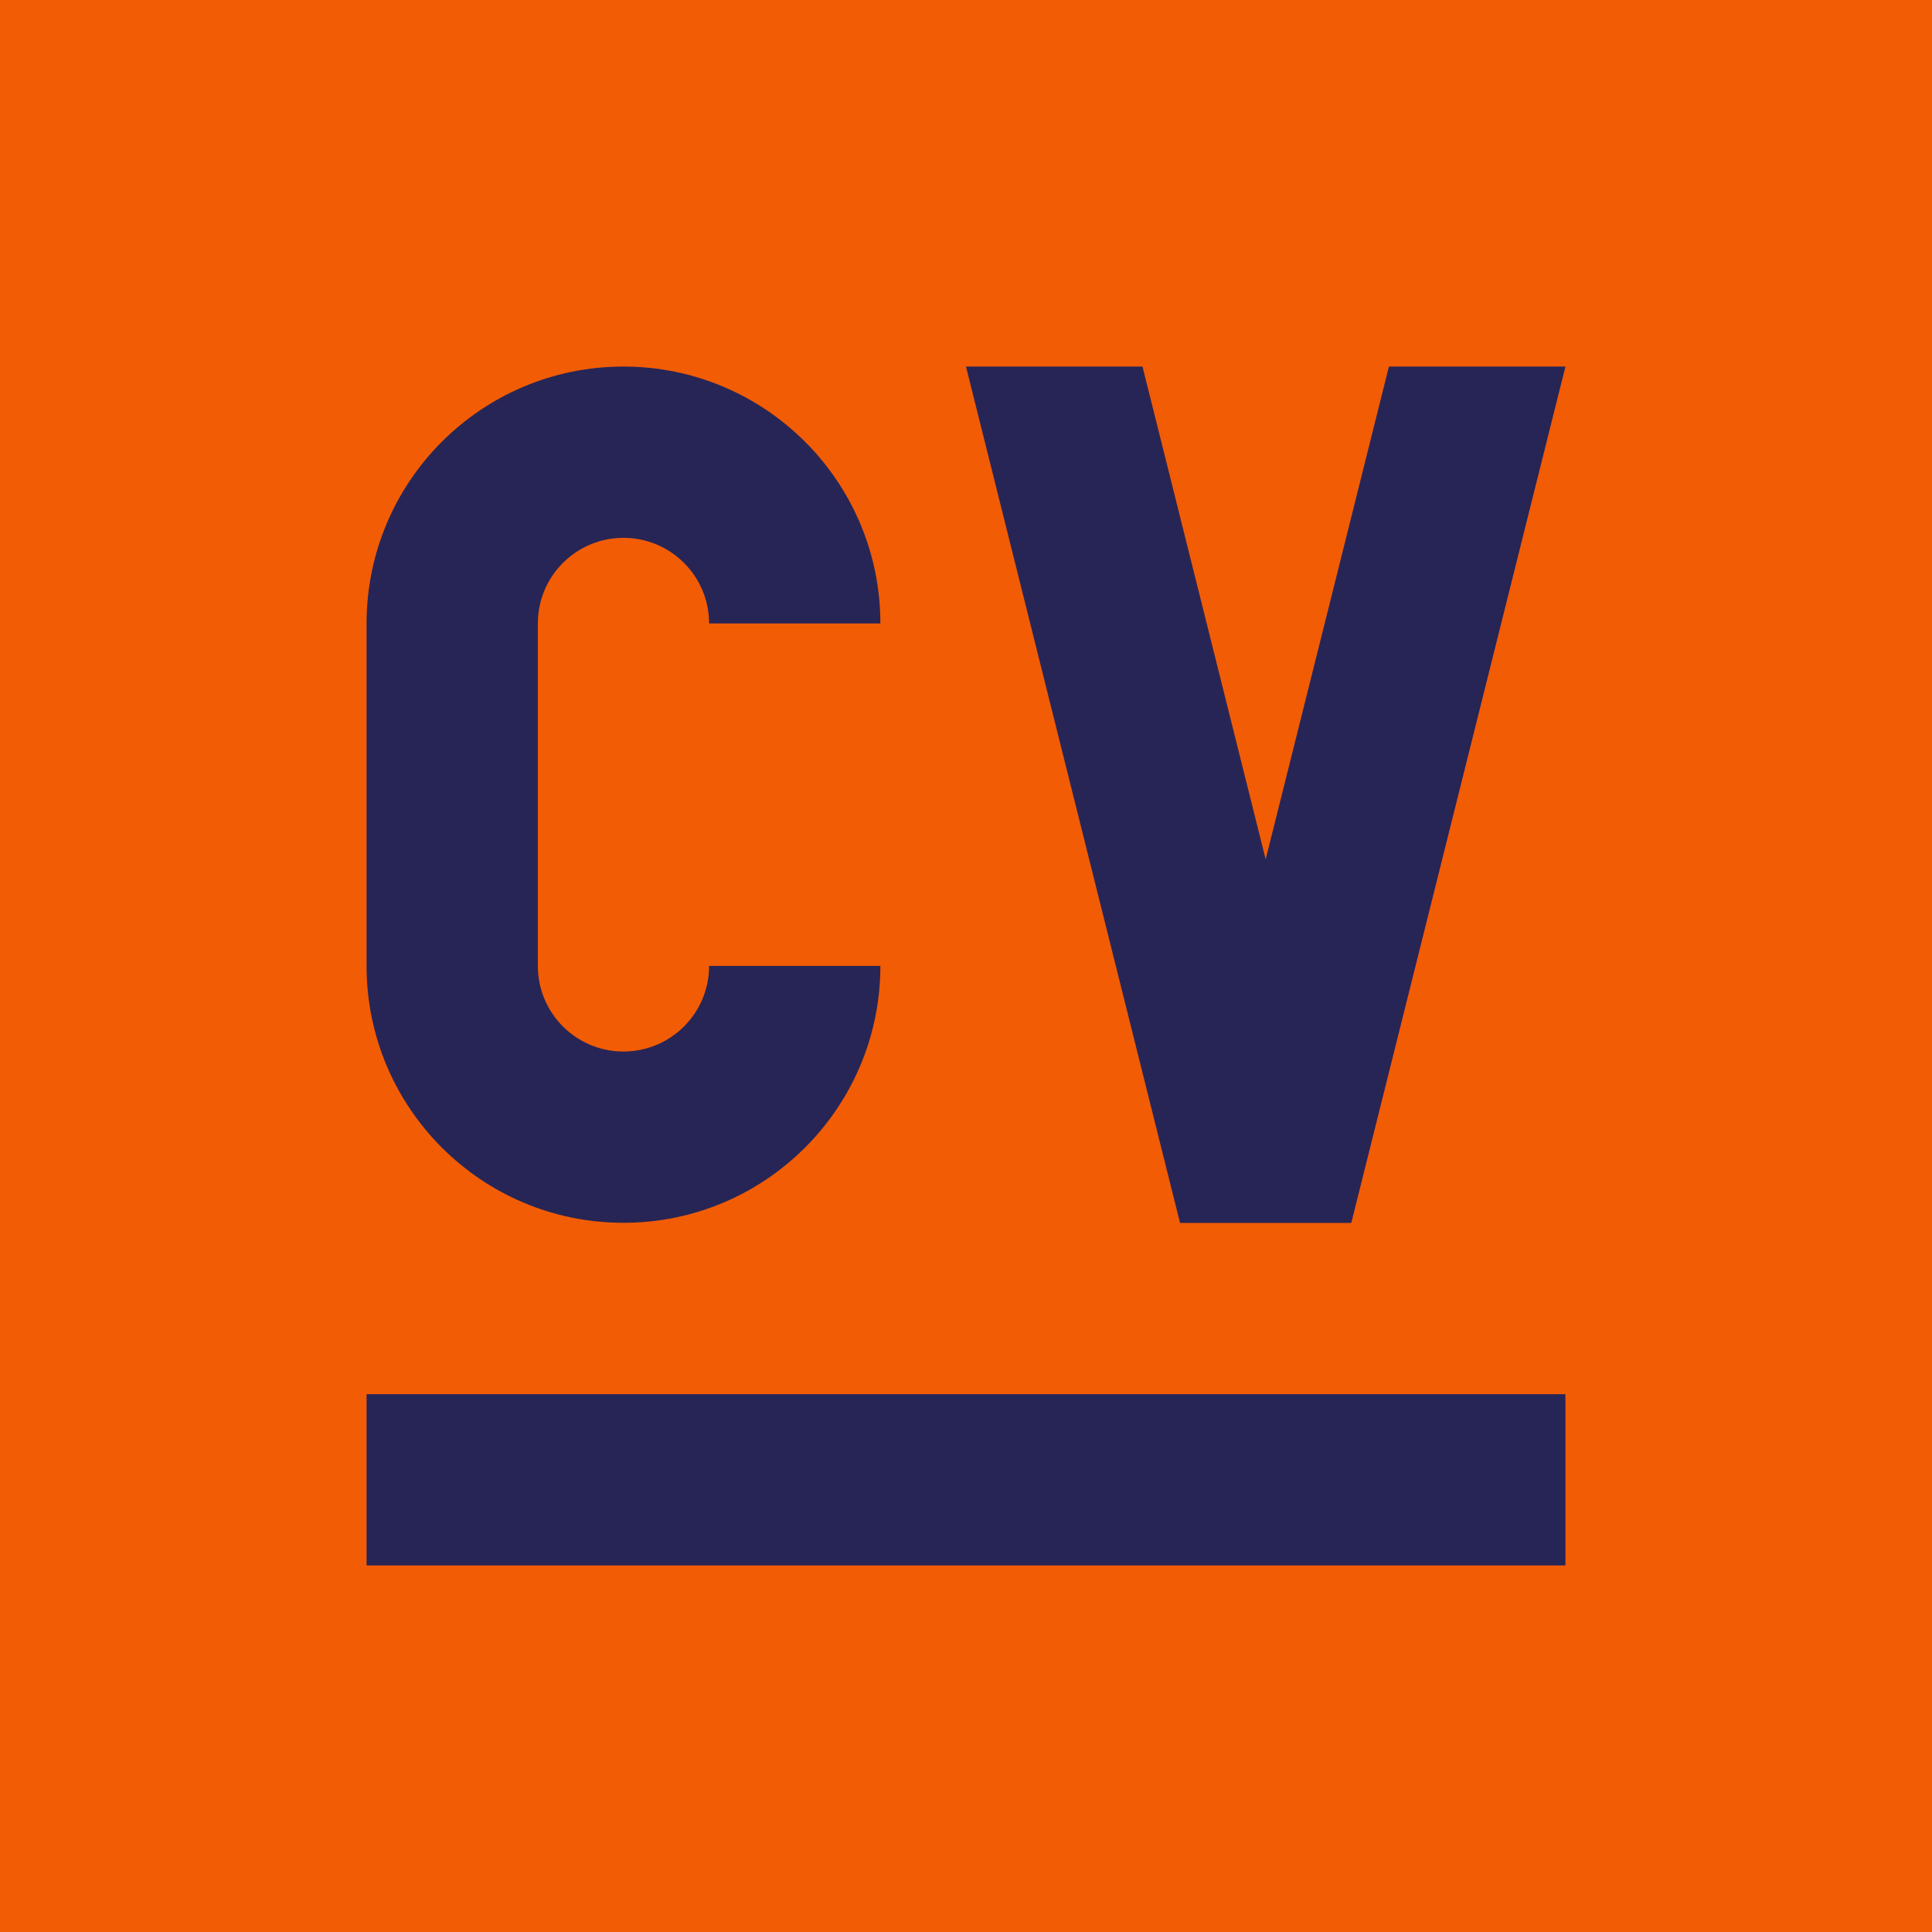
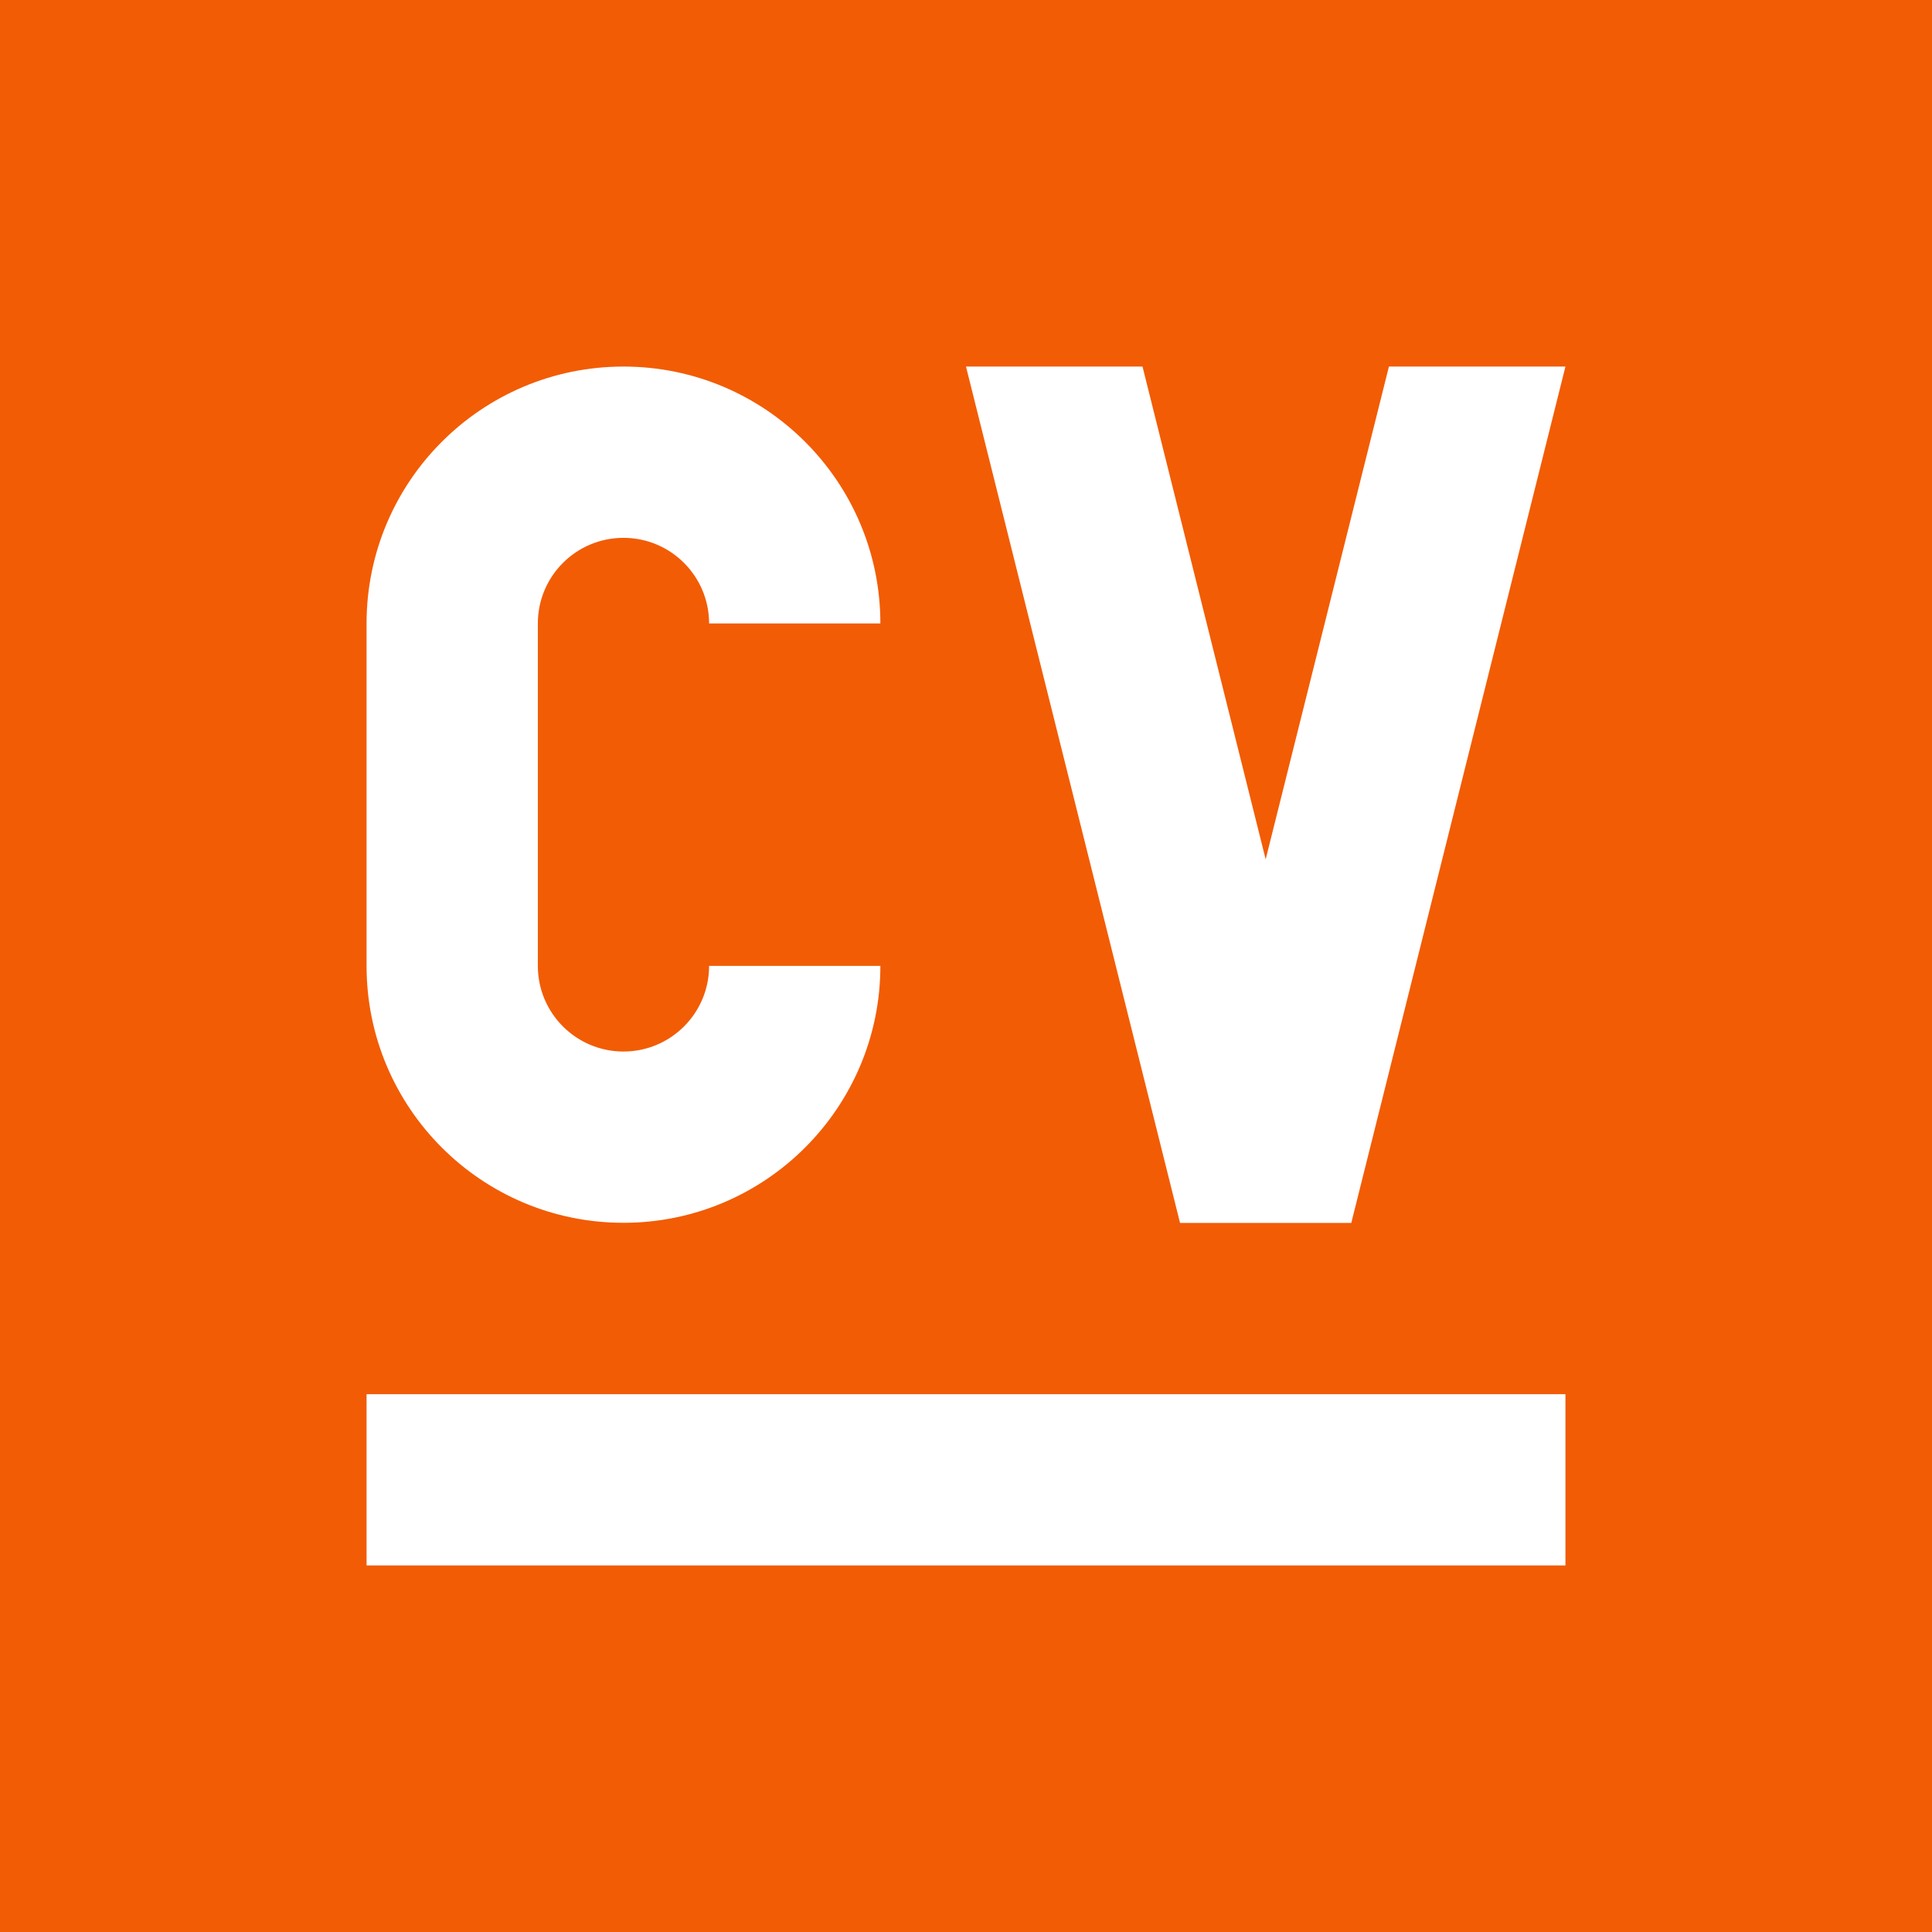
<svg xmlns="http://www.w3.org/2000/svg" width="100" zoomAndPan="magnify" viewBox="0 0 75 75" height="100" preserveAspectRatio="xMidYMid meet" version="1.0">
  <defs>
    <clipPath id="3a71837cec">
      <path d="M 22.5 49.051 L 26 49.051 L 26 52.801 L 22.5 52.801 Z M 22.5 49.051 " clip-rule="nonzero" />
    </clipPath>
  </defs>
  <rect x="-7.5" width="90" fill="#ffffff" y="-7.5" height="90" fill-opacity="1" />
-   <rect x="-7.5" width="90" fill="#272556" y="-7.5" height="90" fill-opacity="1" />
  <path fill="#f25c05" d="M 70.742 -2.391 L 4.258 -2.391 C 0.602 -2.391 -2.391 0.602 -2.391 4.258 L -2.391 70.742 C -2.391 74.398 0.602 77.391 4.258 77.391 L 70.742 77.391 C 74.398 77.391 77.391 74.398 77.391 70.742 L 77.391 4.258 C 77.391 0.602 74.398 -2.391 70.742 -2.391 Z M 14.23 24.203 C 14.23 18.695 18.695 14.23 24.203 14.23 C 29.707 14.23 34.176 18.695 34.176 24.203 L 27.527 24.203 C 27.527 22.367 26.039 20.879 24.203 20.879 C 22.367 20.879 20.879 22.367 20.879 24.203 L 20.879 37.496 C 20.879 39.332 22.367 40.82 24.203 40.82 C 26.039 40.82 27.527 39.332 27.527 37.496 L 34.176 37.496 C 34.176 43.004 29.707 47.469 24.203 47.469 C 18.695 47.469 14.23 43.004 14.23 37.496 Z M 60.77 60.77 L 14.23 60.77 L 14.23 54.121 L 60.77 54.121 Z M 52.457 47.473 L 45.809 47.473 L 37.5 14.23 L 44.352 14.23 L 49.133 33.359 L 53.918 14.23 L 60.77 14.23 Z M 52.457 47.473 " fill-opacity="1" fill-rule="nonzero" />
  <g clip-path="url(#3a71837cec)">
    <path fill="#f25c05" d="M 25.945 50.773 C 25.945 51 25.902 51.219 25.812 51.43 C 25.727 51.641 25.602 51.828 25.441 51.988 C 25.277 52.152 25.094 52.277 24.883 52.363 C 24.672 52.449 24.449 52.496 24.223 52.496 C 23.996 52.496 23.773 52.449 23.562 52.363 C 23.352 52.277 23.168 52.152 23.004 51.988 C 22.844 51.828 22.719 51.641 22.633 51.43 C 22.543 51.219 22.5 51 22.5 50.773 C 22.5 50.543 22.543 50.324 22.633 50.113 C 22.719 49.902 22.844 49.715 23.004 49.555 C 23.168 49.391 23.352 49.27 23.562 49.18 C 23.773 49.094 23.996 49.051 24.223 49.051 C 24.449 49.051 24.672 49.094 24.883 49.18 C 25.094 49.27 25.277 49.391 25.441 49.555 C 25.602 49.715 25.727 49.902 25.812 50.113 C 25.902 50.324 25.945 50.543 25.945 50.773 Z M 25.945 50.773 " fill-opacity="1" fill-rule="nonzero" />
  </g>
</svg>